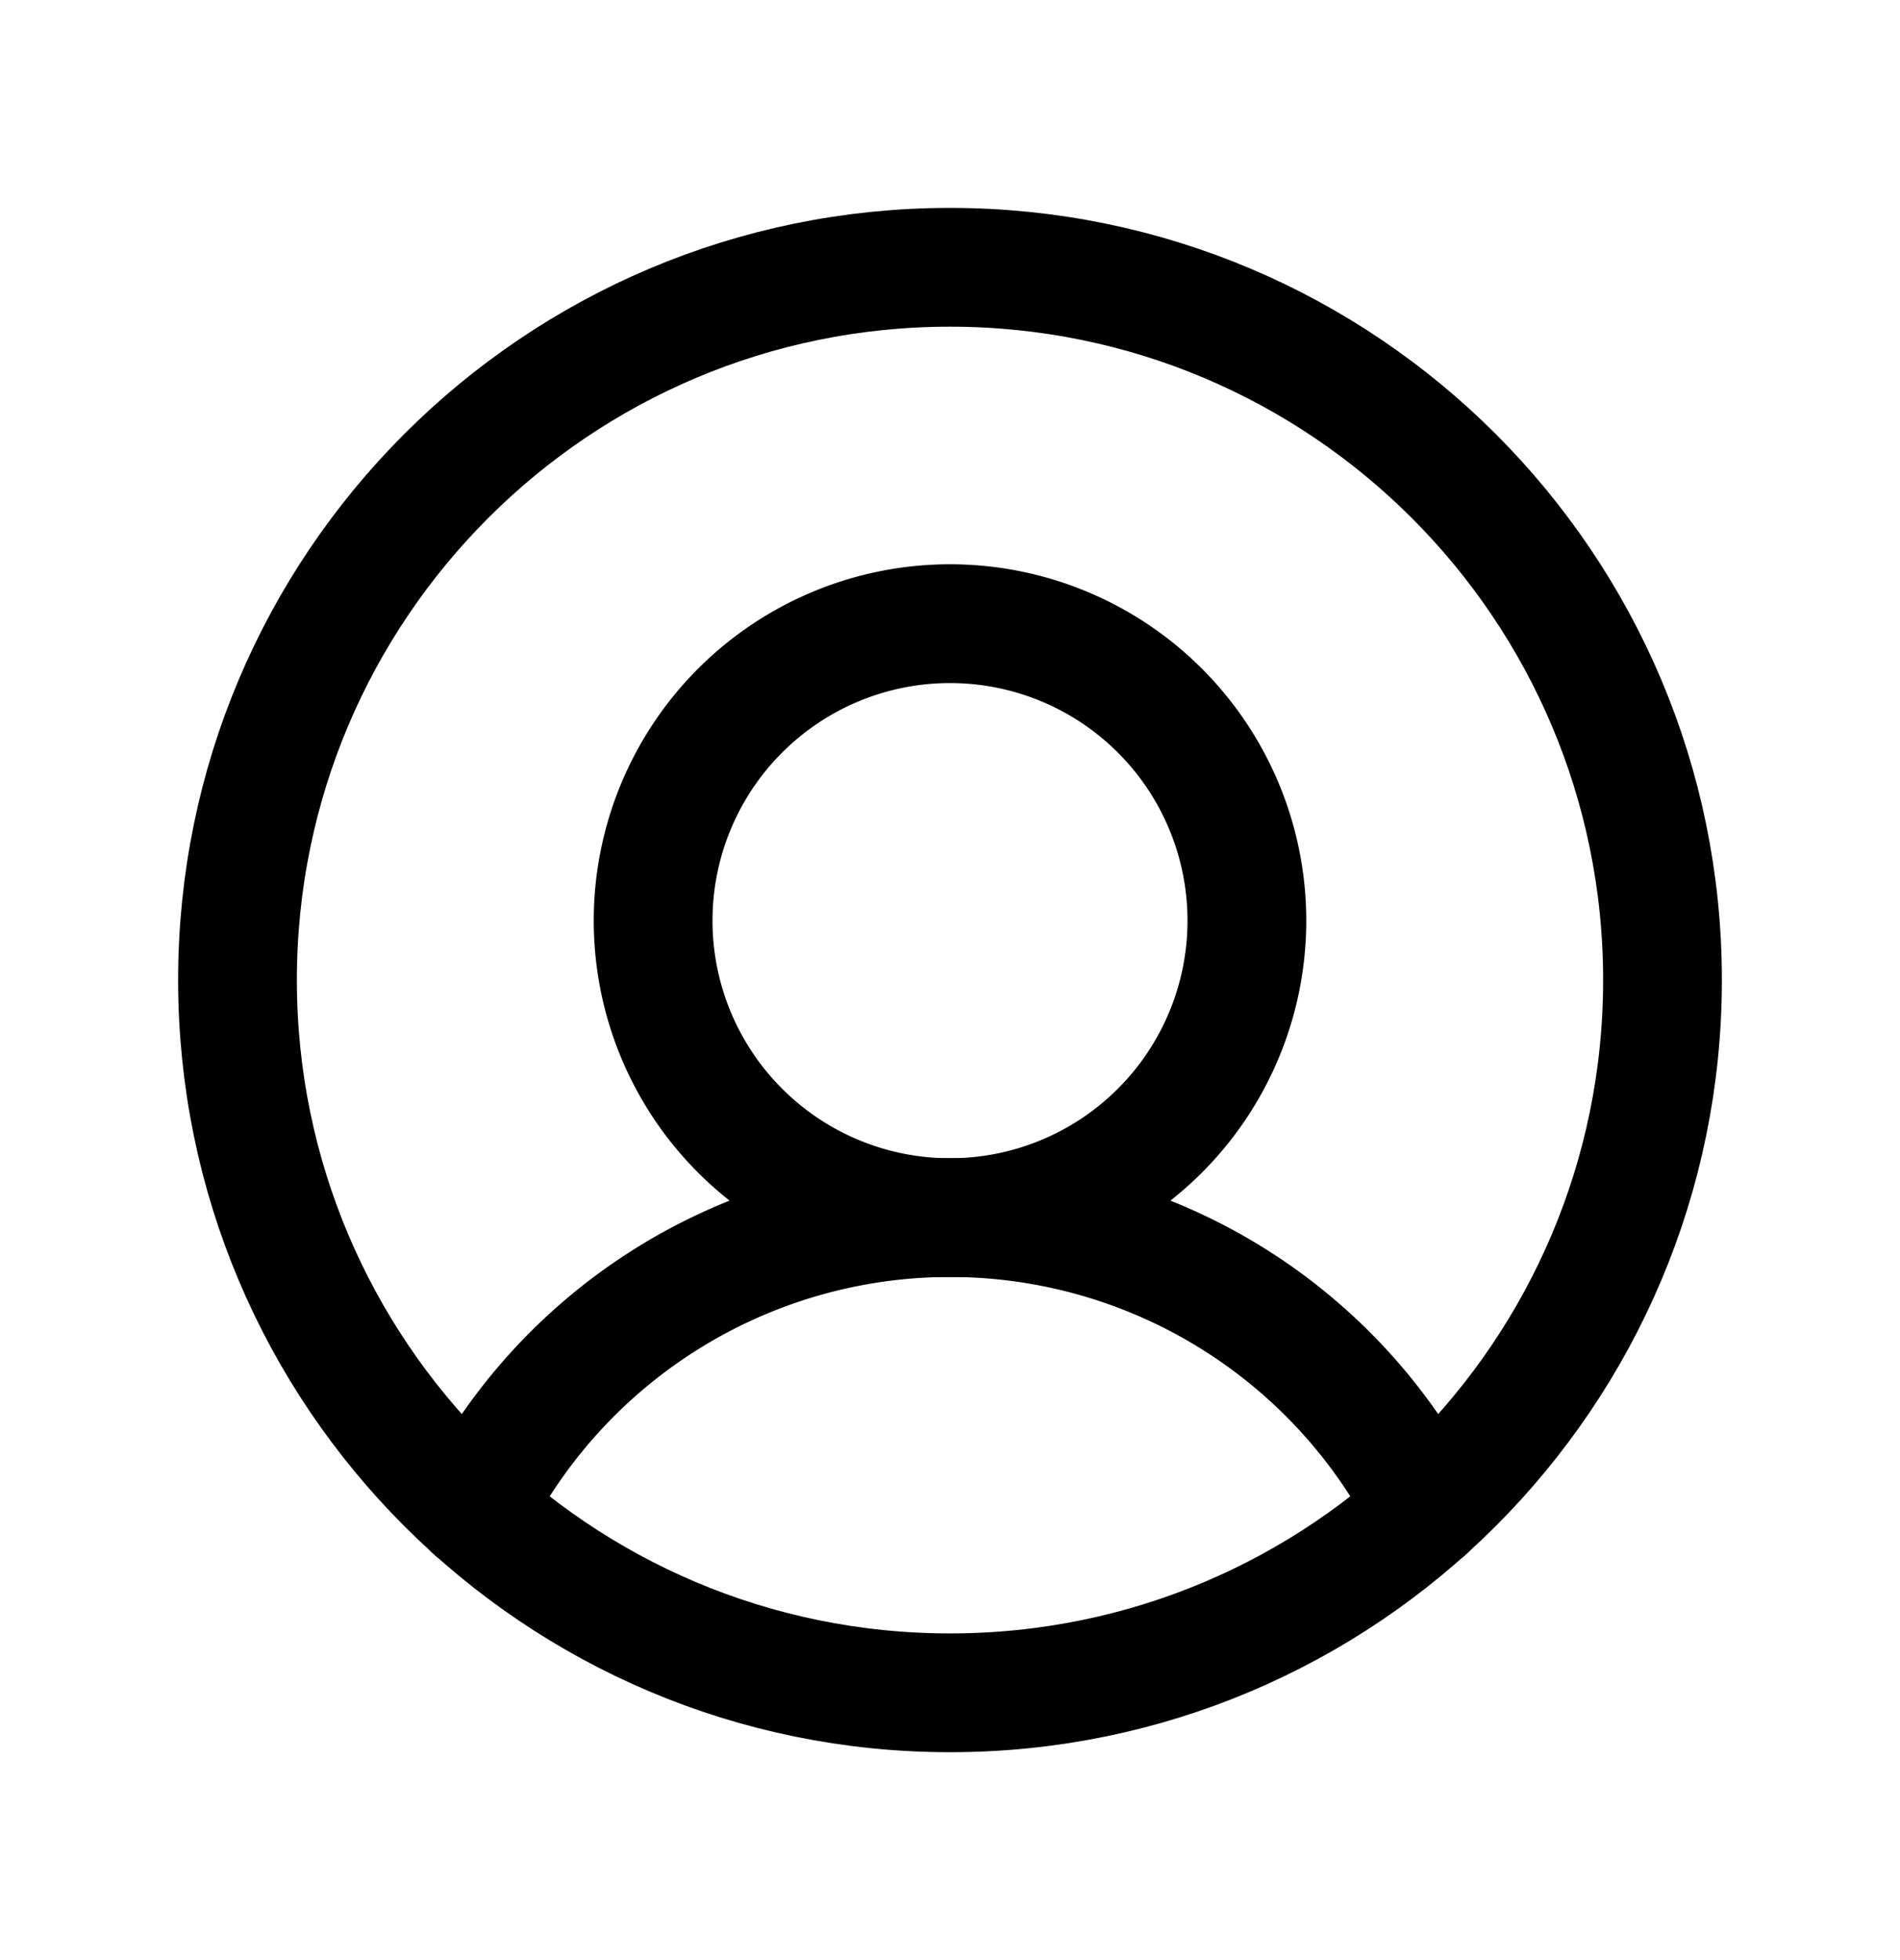
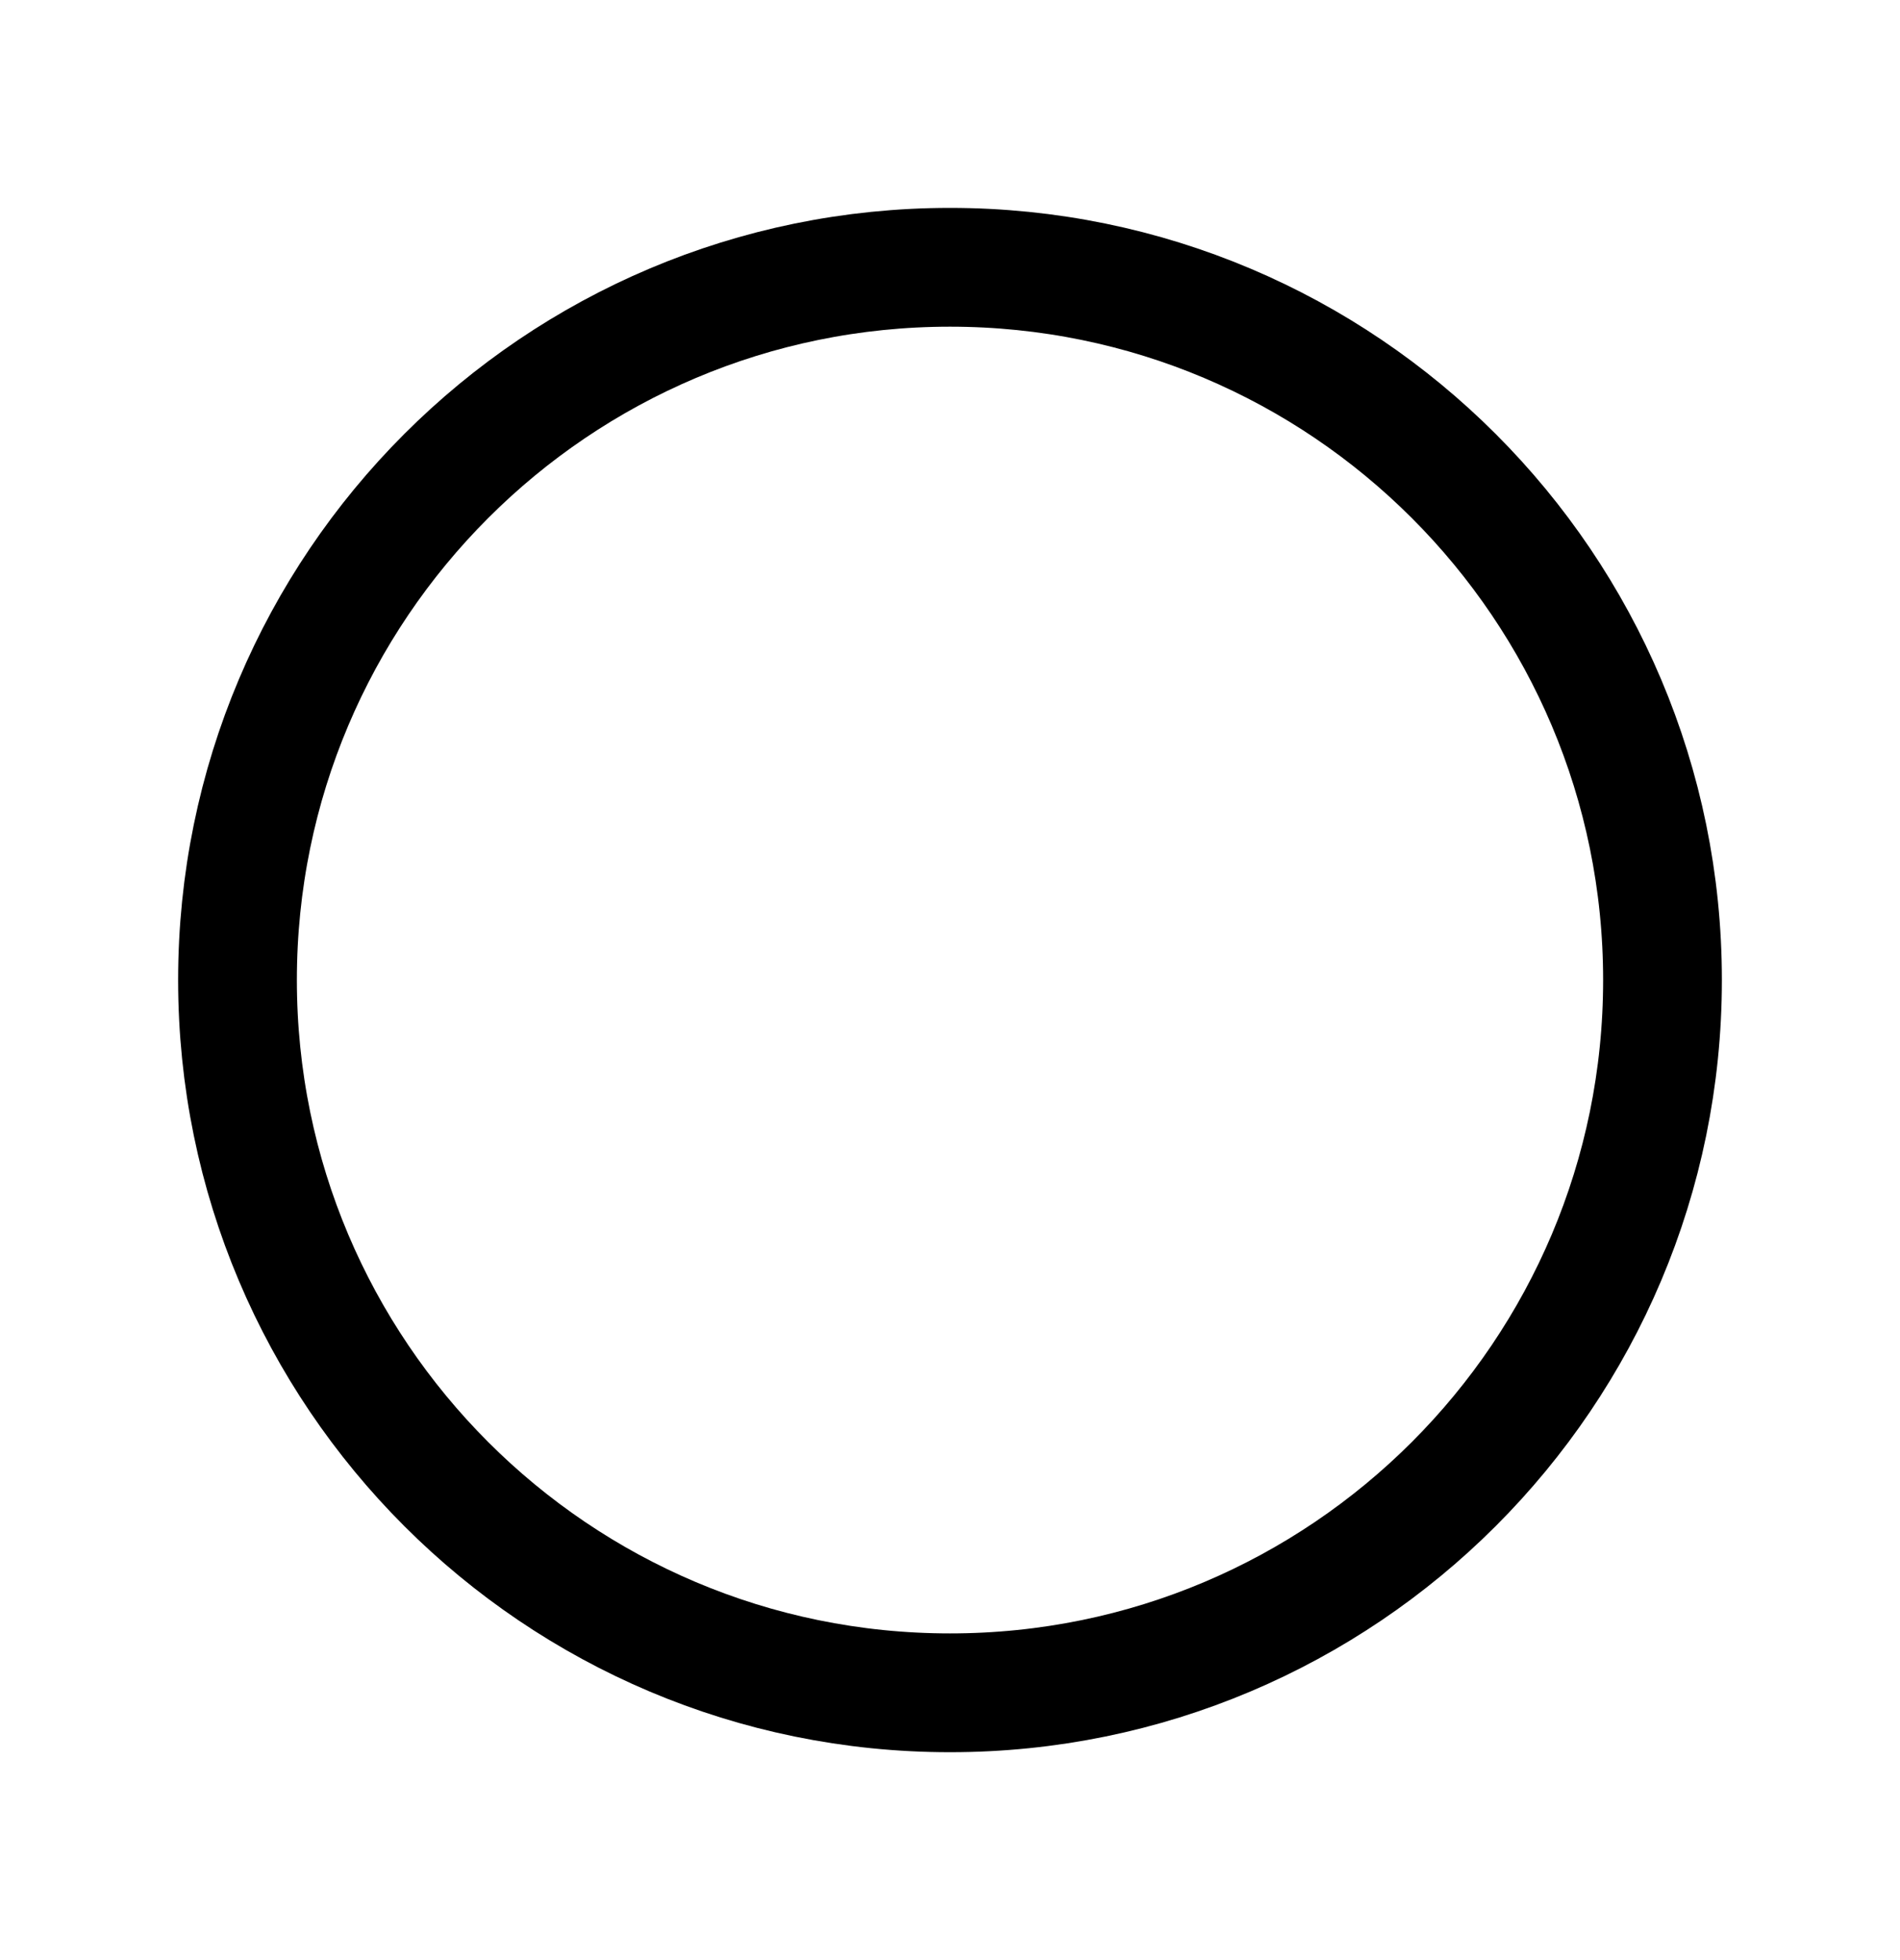
<svg xmlns="http://www.w3.org/2000/svg" width="32" height="33" fill="none" viewBox="0 0 32 33">
  <path stroke="currentColor" stroke-linecap="round" stroke-linejoin="round" stroke-width="2" d="M16 28.5c6.627 0 12-5.373 12-12s-5.373-12-12-12-12 5.373-12 12 5.373 12 12 12Z" />
-   <path stroke="currentColor" stroke-linecap="round" stroke-linejoin="round" stroke-width="2" d="M16 20.5a5 5 0 1 0 0-10 5 5 0 0 0 0 10Z" />
-   <path stroke="currentColor" stroke-linecap="round" stroke-linejoin="round" stroke-width="2" d="M7.975 25.425a9 9 0 0 1 16.05 0" />
</svg>